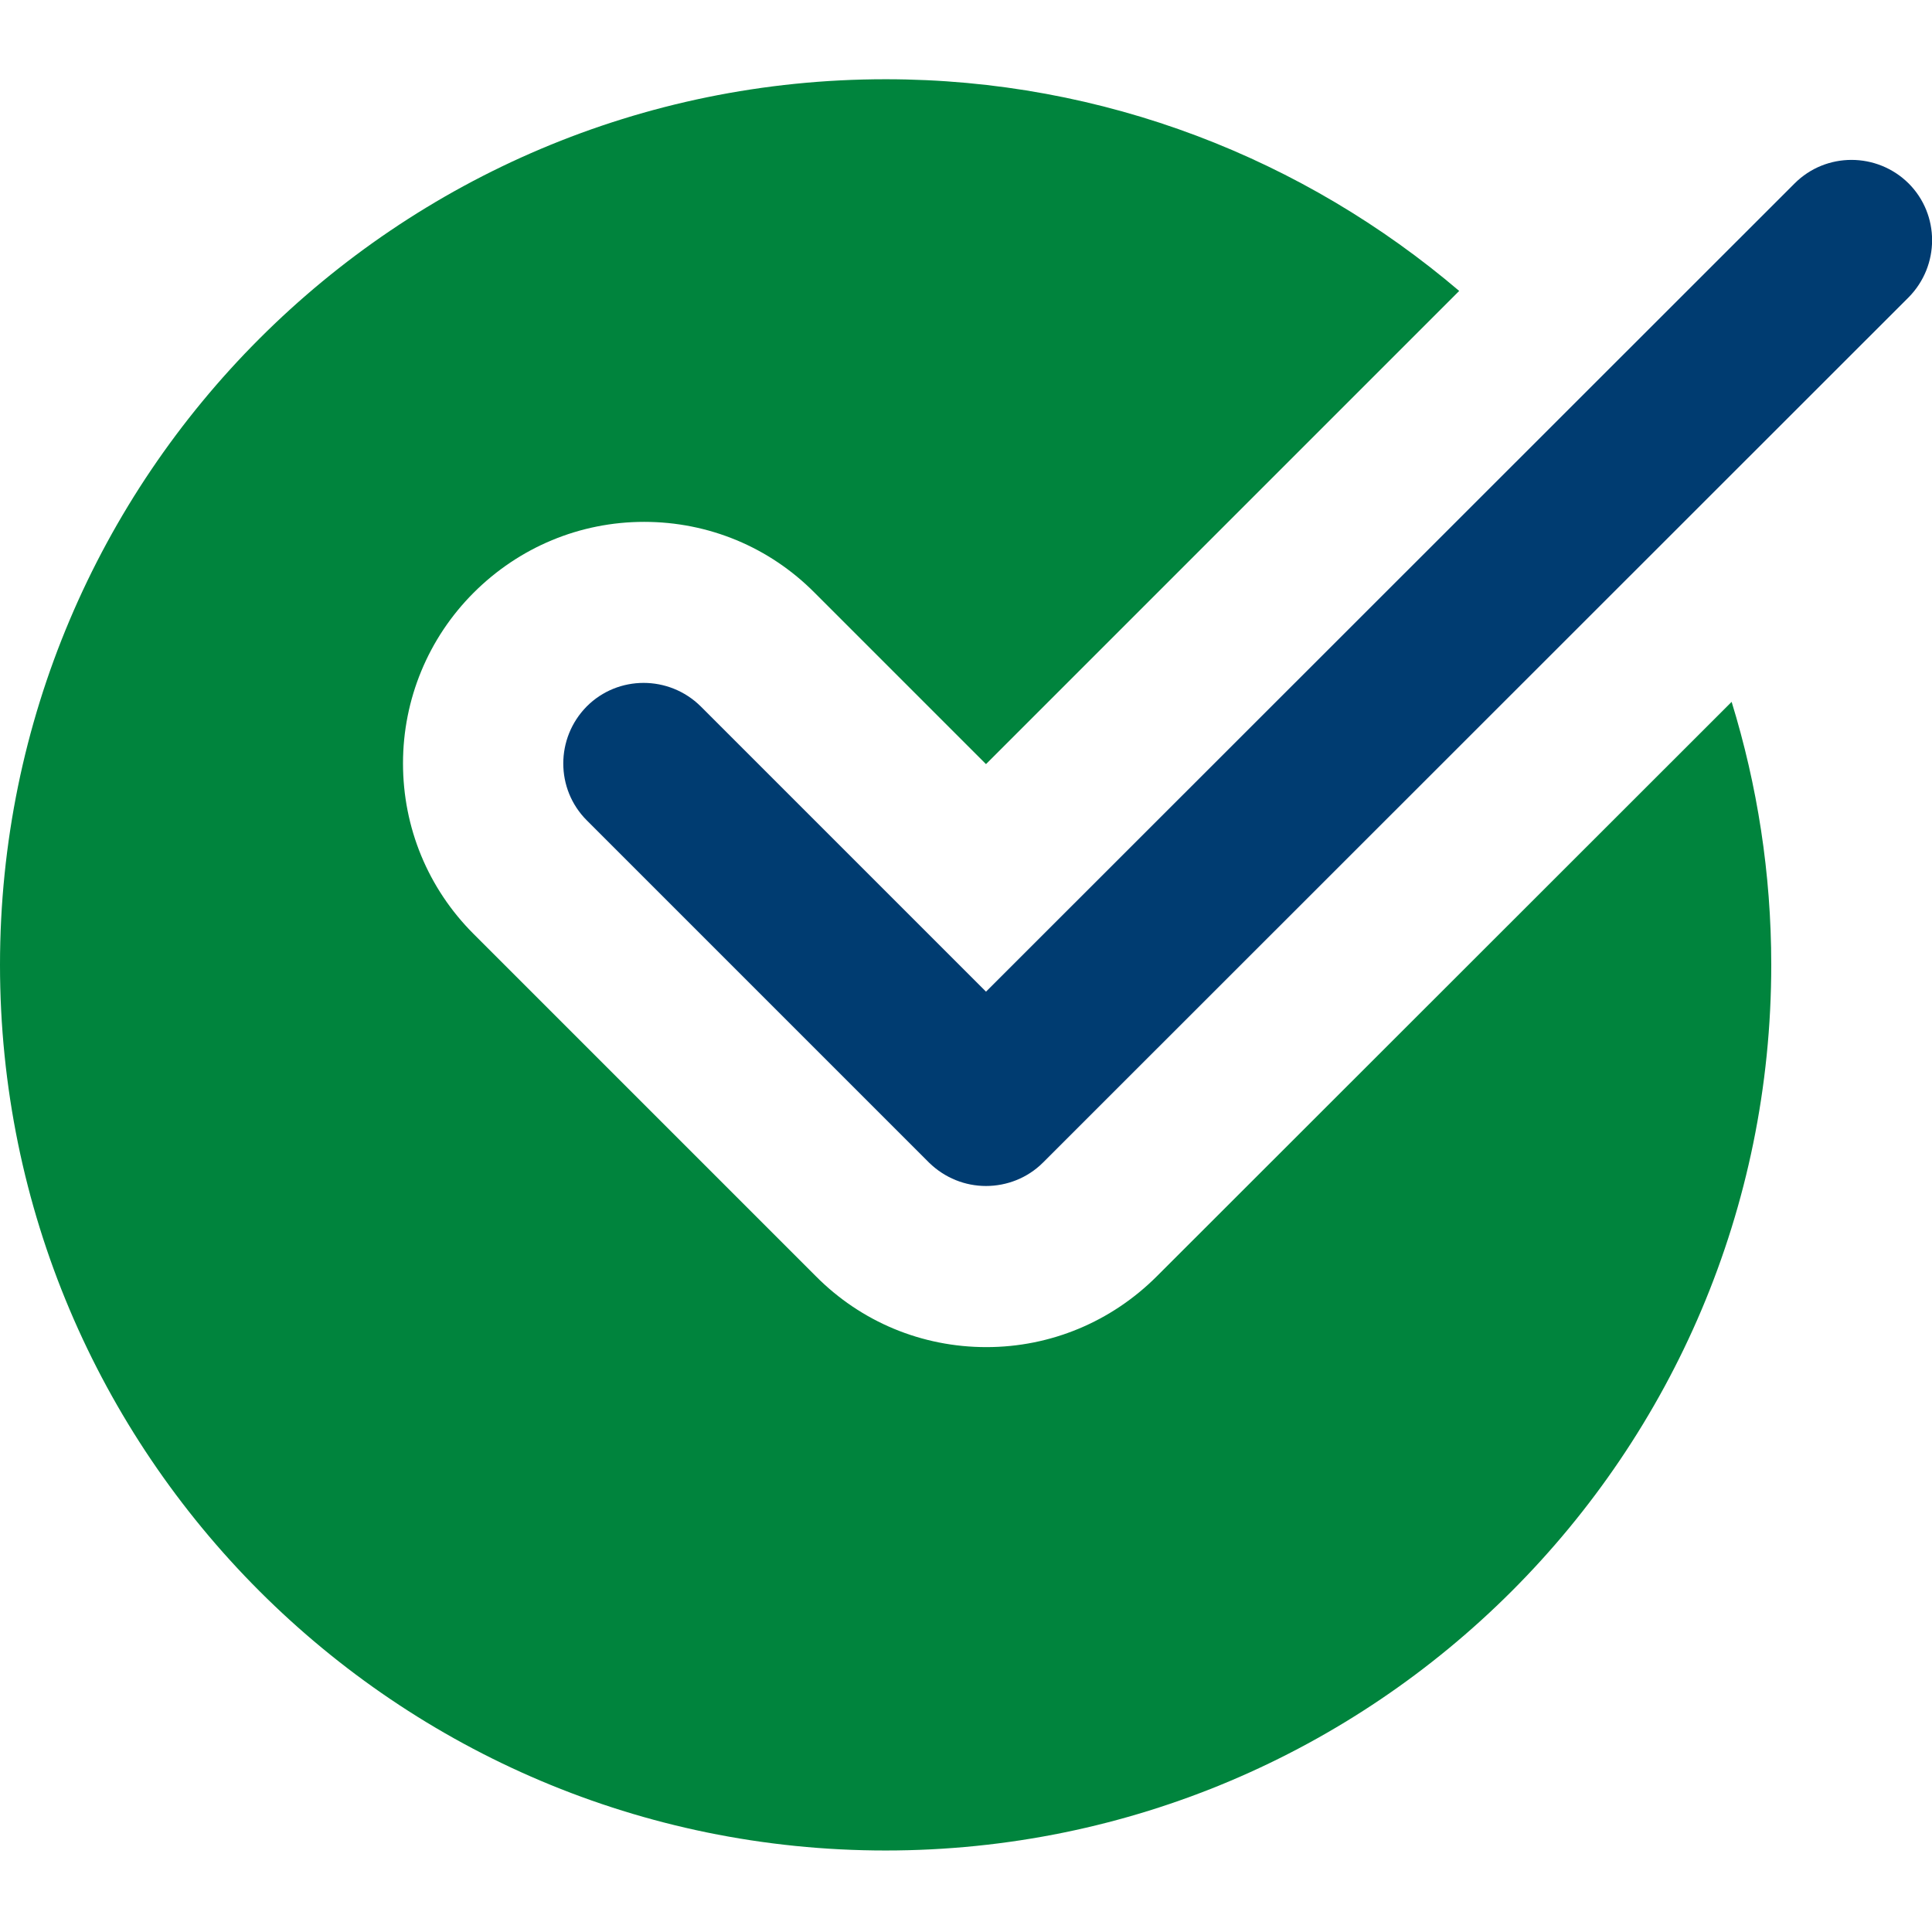
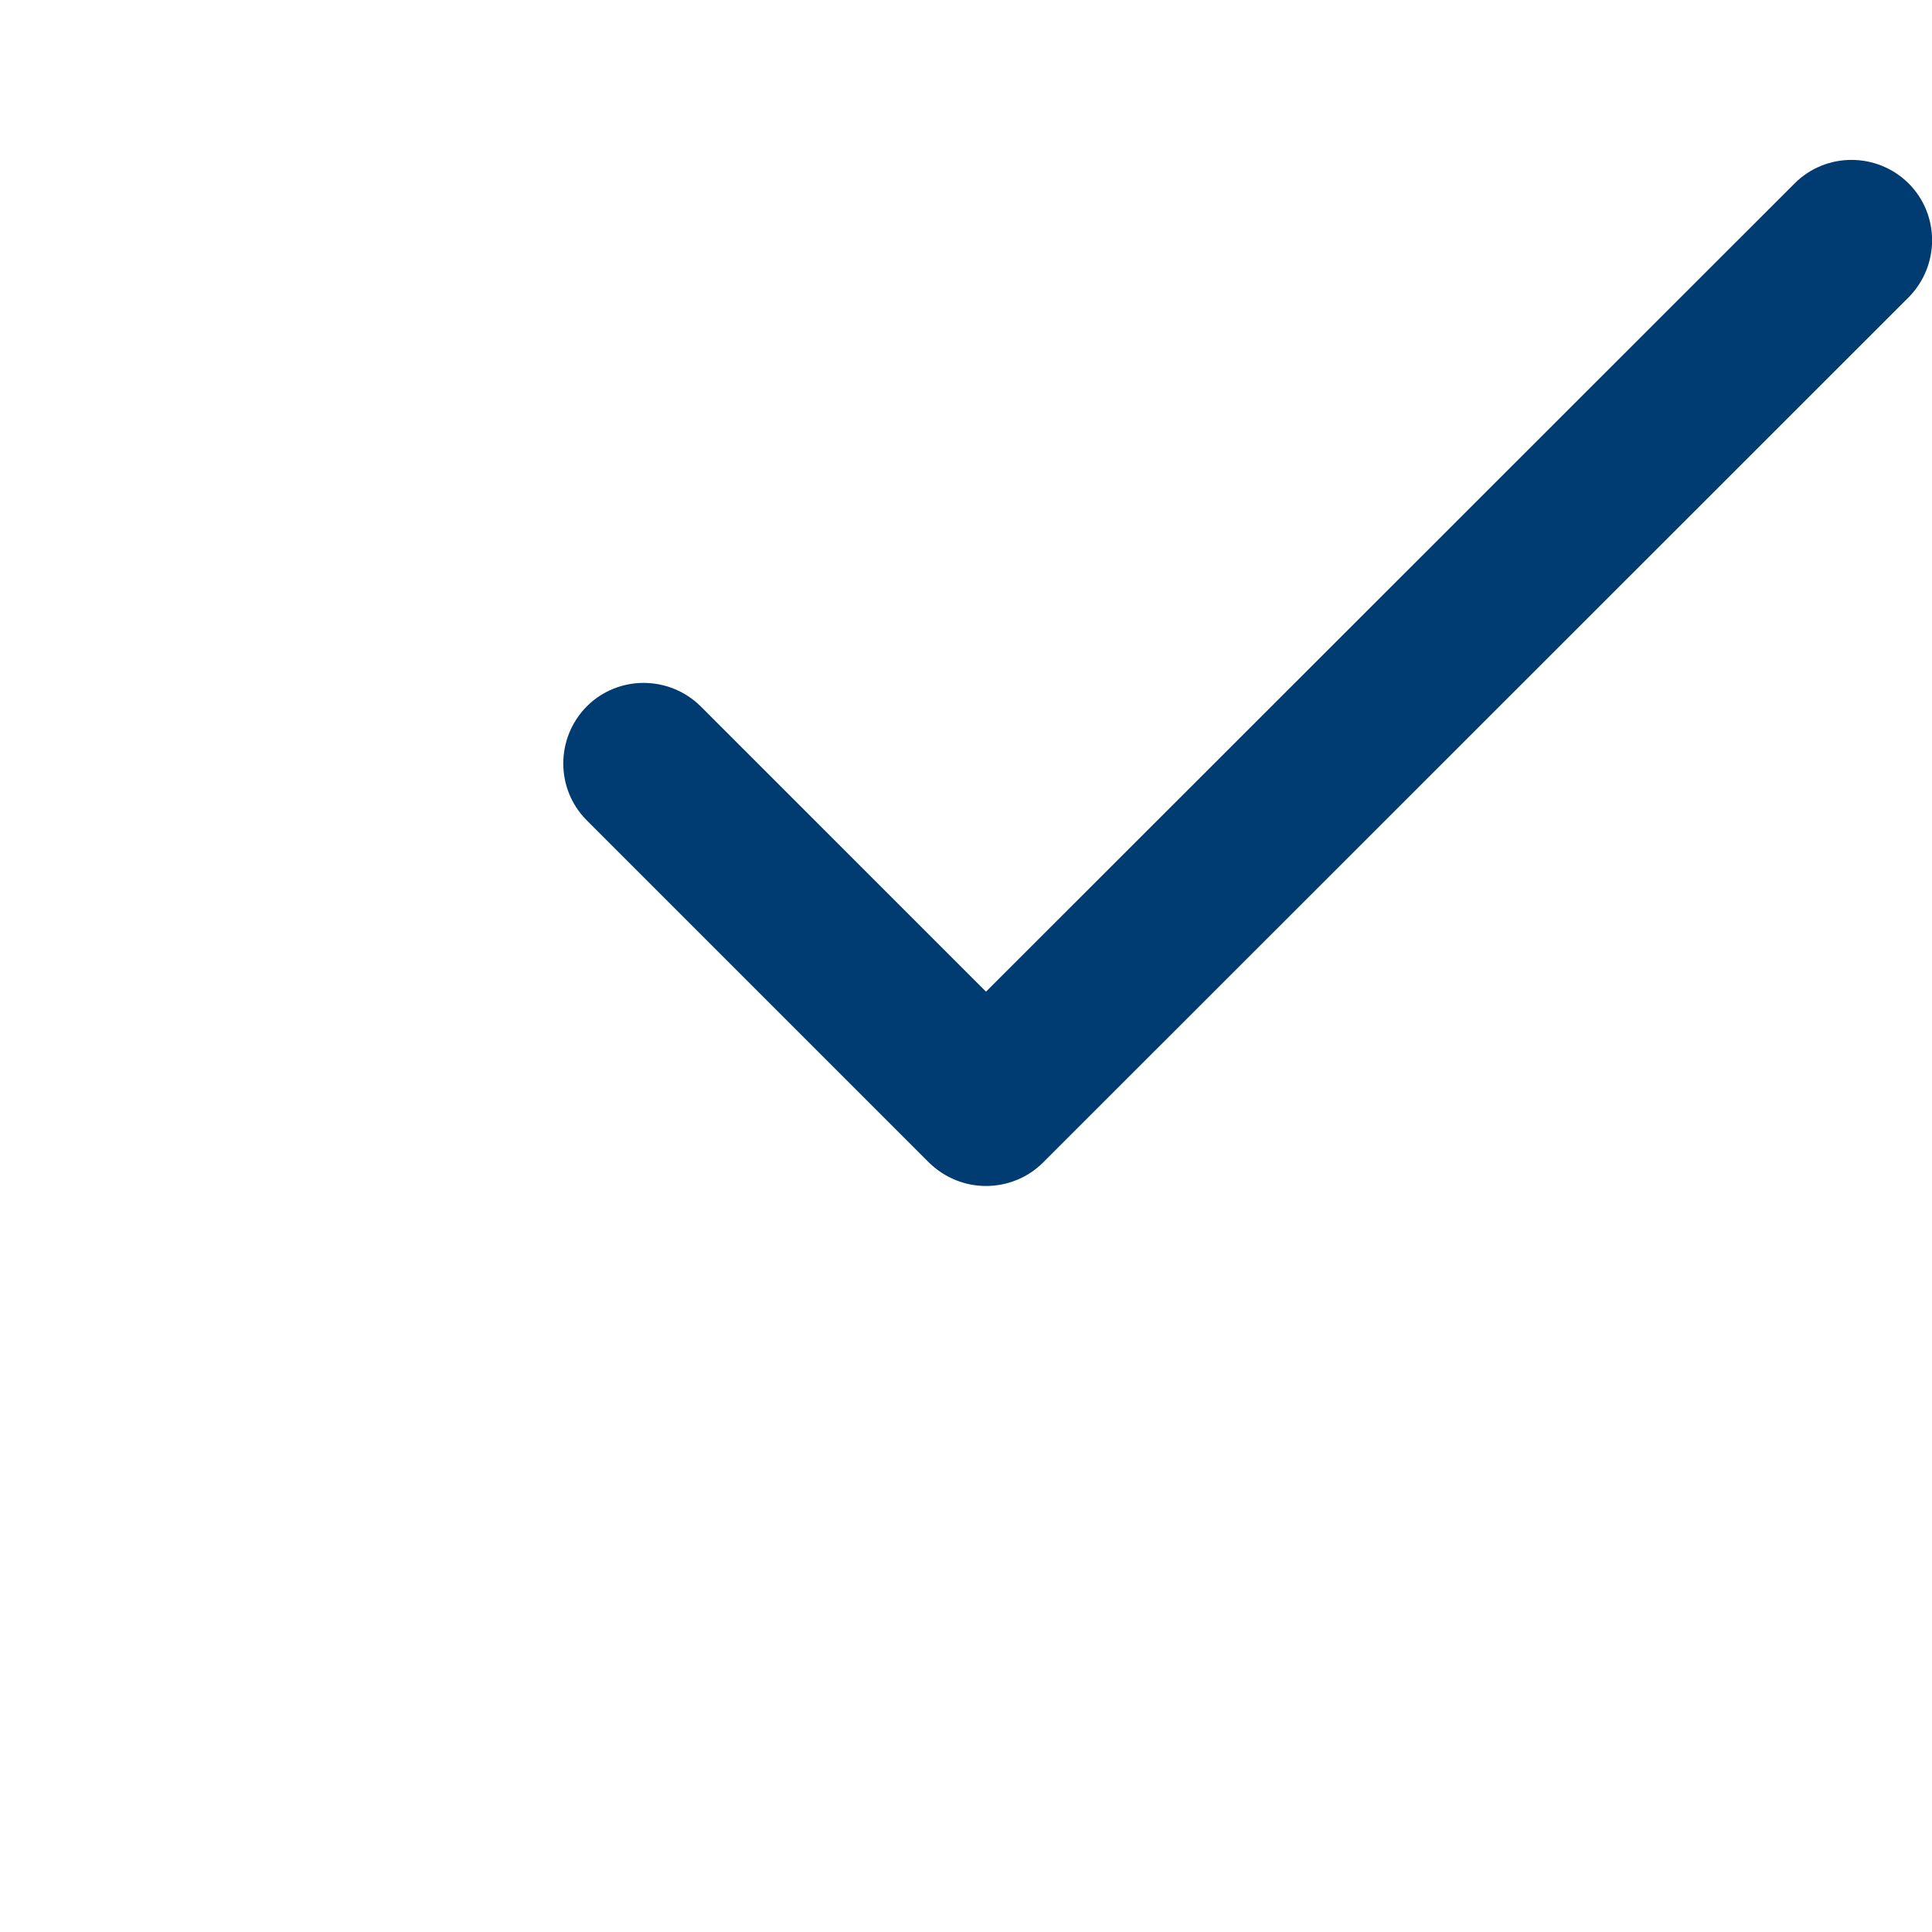
<svg xmlns="http://www.w3.org/2000/svg" version="1.1" id="Ebene_1" x="0" y="0" viewBox="0 0 512 512" xml:space="preserve" width="32" height="32">
-   <path d="M306.6 338.2c-12.1 12.1-28.2 18.8-45.2 18.8-17.1 0-33.2-6.7-45.2-18.8l-90.7-90.7c-12.1-12.1-18.7-28.2-18.7-45.2s6.7-33.2 18.7-45.2c12.1-12.1 28.2-18.8 45.2-18.8 17.1 0 33.2 6.7 45.2 18.8l45.4 45.4L386.7 77.1c-41-34.9-94-56.1-152-56.1C105.1 21 0 126.1 0 255.7s105.1 234.7 234.7 234.7 234.7-105.1 234.7-234.7c0-24.3-3.7-47.6-10.5-69.7L306.6 338.2z" fill="#00843d" />
  <path d="M261.3 314.3c-5.5 0-10.9-2.1-15.1-6.2l-90.7-90.7c-8.3-8.3-8.3-21.8 0-30.2 8.3-8.3 21.8-8.3 30.2 0l75.6 75.6L475.6 48.6c8.3-8.3 21.8-8.3 30.2 0 8.3 8.3 8.3 21.8 0 30.2L276.4 308.1c-4.1 4.1-9.6 6.2-15.1 6.2z" fill="#003c71" />
</svg>